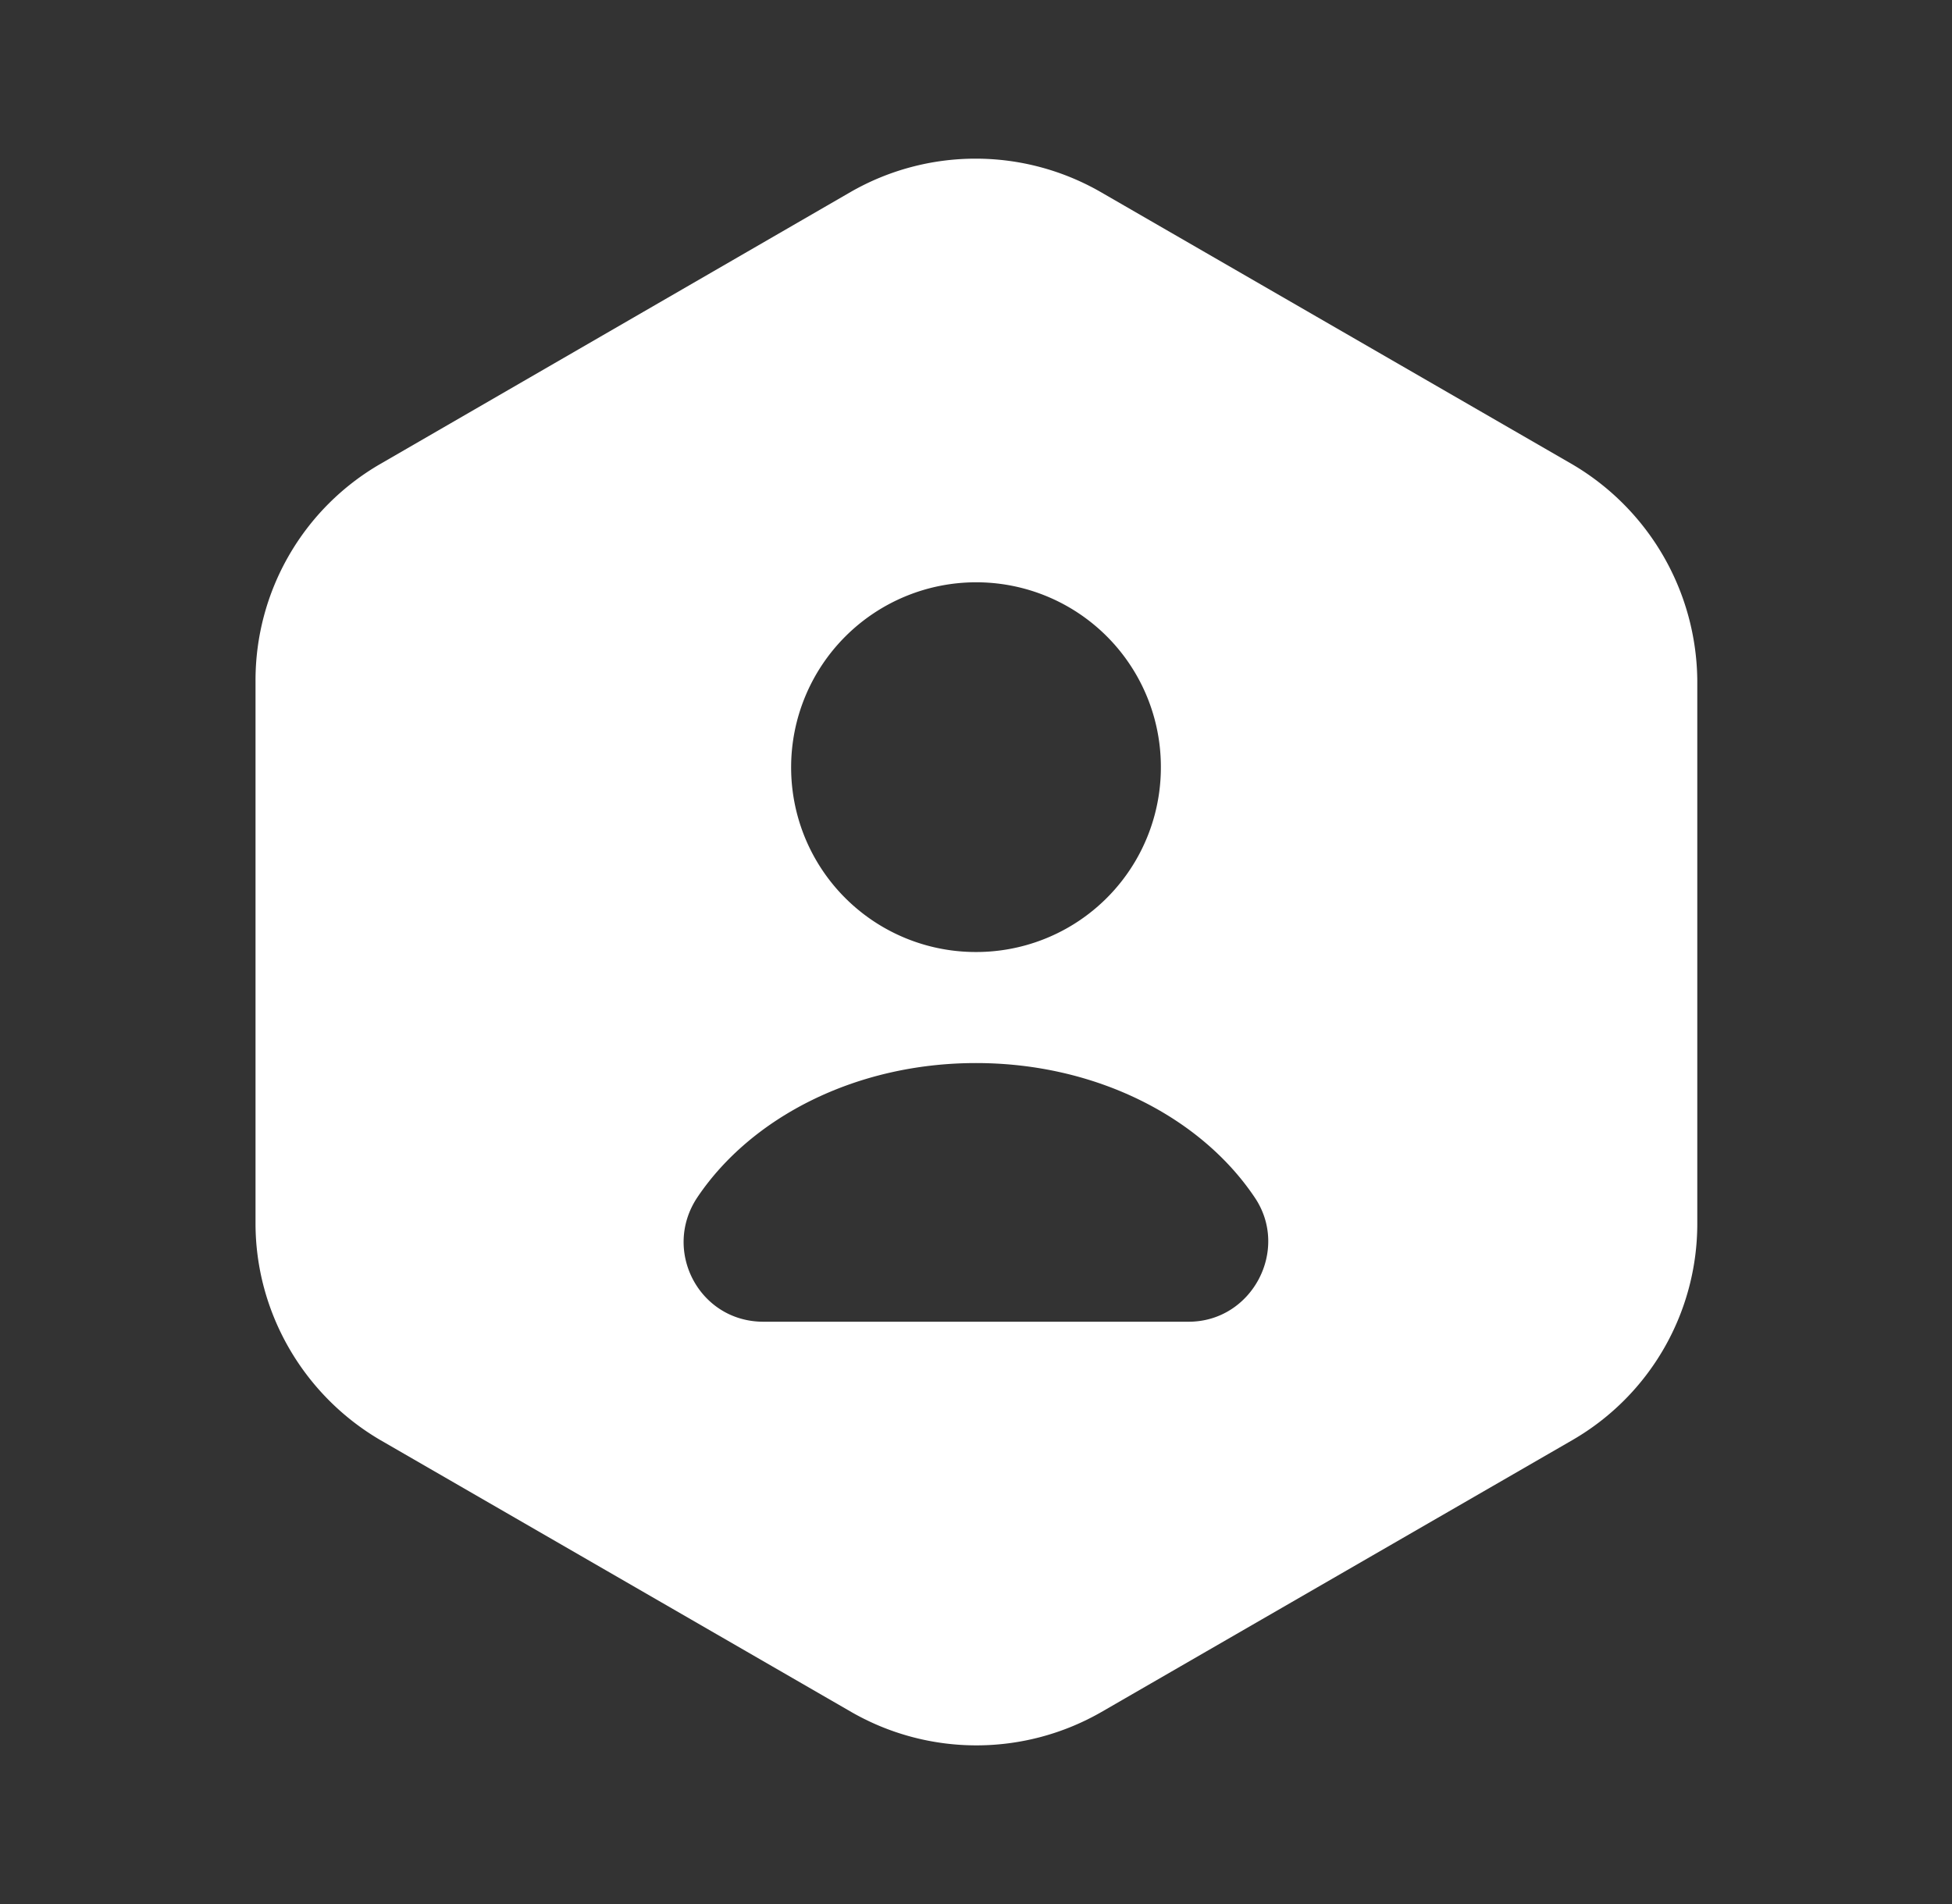
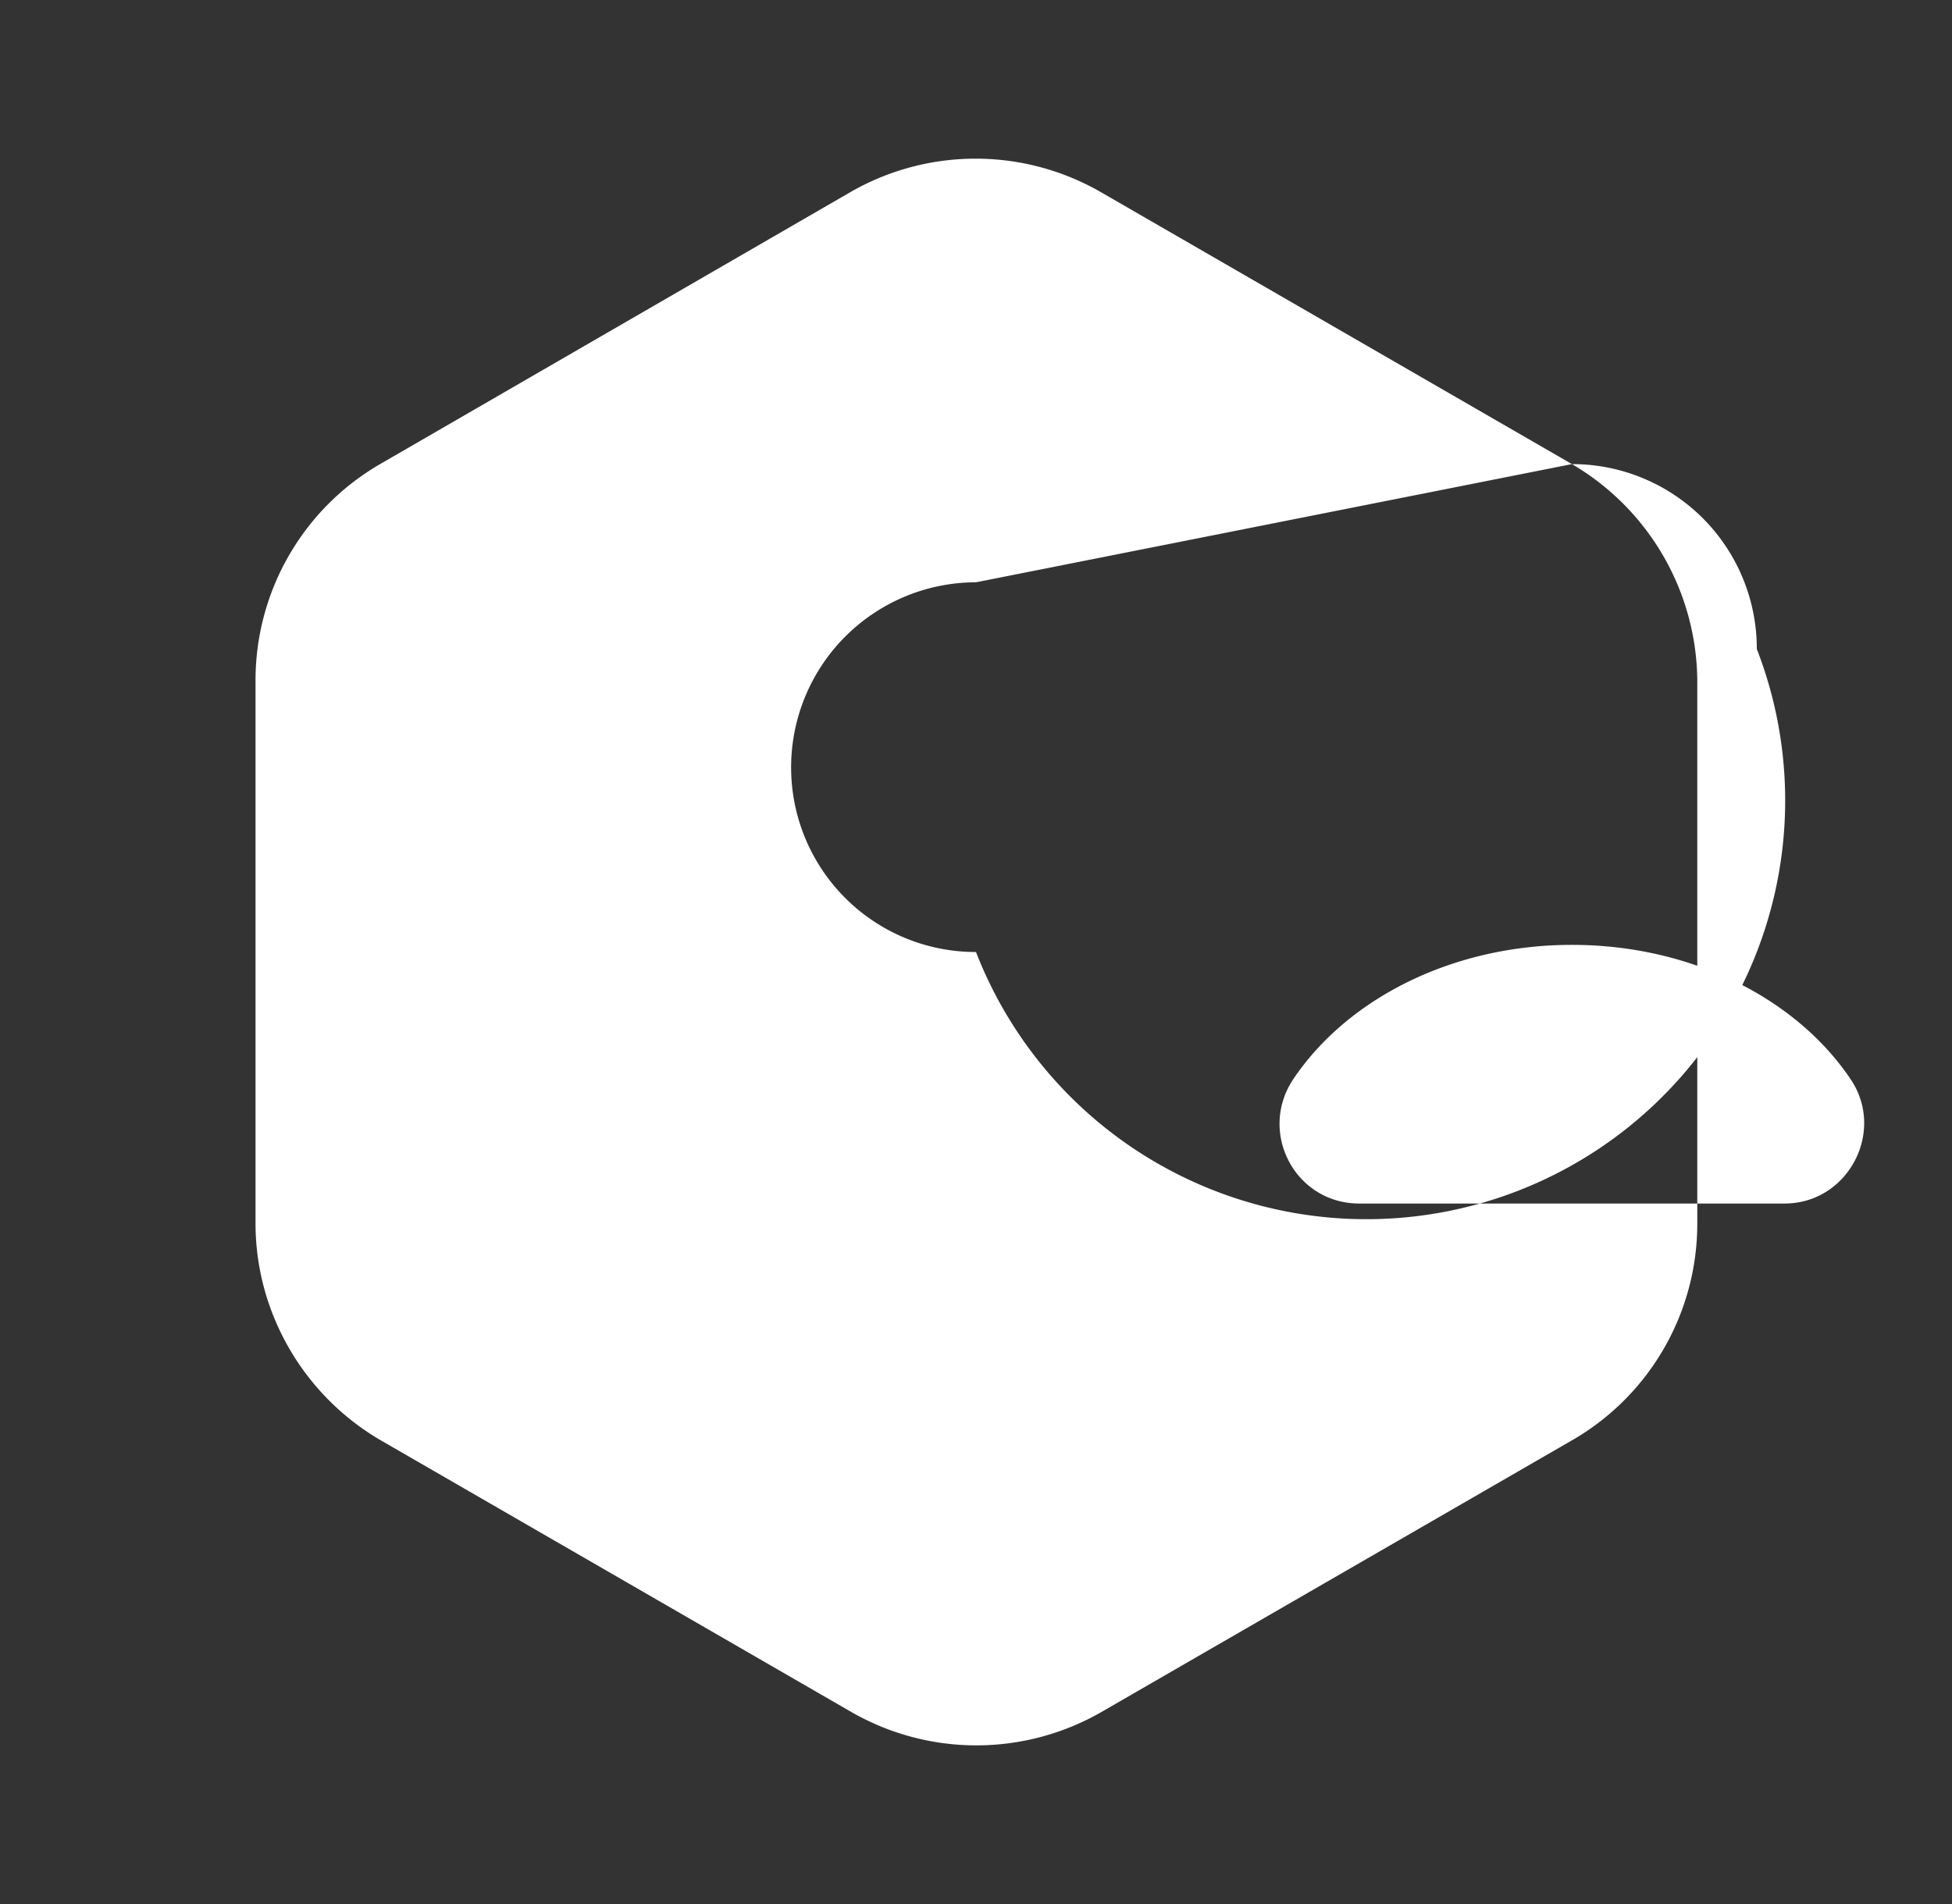
<svg xmlns="http://www.w3.org/2000/svg" width="41" height="40" viewBox="0 0 41 40" fill="none">
  <rect x="0" y="0" width="41" height="40" fill="#333333" stroke="none" />
-   <path d="M33.017 9.75l-9.9-5.717a5.272 5.272 0 00-5.25 0L7.983 9.75a5.25 5.25 0 00-2.616 4.55v11.4c0 1.867 1 3.6 2.616 4.55l9.9 5.717a5.272 5.272 0 005.25 0l9.9-5.717a5.249 5.249 0 002.617-4.55V14.3a5.32 5.32 0 00-2.633-4.55zM20.5 12.233a3.877 3.877 0 013.883 3.884A3.877 3.877 0 0120.5 20a3.877 3.877 0 01-3.883-3.883 3.887 3.887 0 013.883-3.884zm4.467 15.534h-8.934c-1.35 0-2.133-1.5-1.383-2.617 1.133-1.683 3.333-2.817 5.85-2.817 2.517 0 4.717 1.134 5.85 2.817.75 1.1-.05 2.617-1.383 2.617z" fill="#fff" />
+   <path d="M33.017 9.75l-9.9-5.717a5.272 5.272 0 00-5.25 0L7.983 9.75a5.25 5.25 0 00-2.616 4.55v11.4c0 1.867 1 3.6 2.616 4.55l9.9 5.717a5.272 5.272 0 005.25 0l9.9-5.717a5.249 5.249 0 002.617-4.55V14.3a5.32 5.32 0 00-2.633-4.55za3.877 3.877 0 013.883 3.884A3.877 3.877 0 0120.5 20a3.877 3.877 0 01-3.883-3.883 3.887 3.887 0 013.883-3.884zm4.467 15.534h-8.934c-1.35 0-2.133-1.5-1.383-2.617 1.133-1.683 3.333-2.817 5.85-2.817 2.517 0 4.717 1.134 5.85 2.817.75 1.1-.05 2.617-1.383 2.617z" fill="#fff" />
</svg>